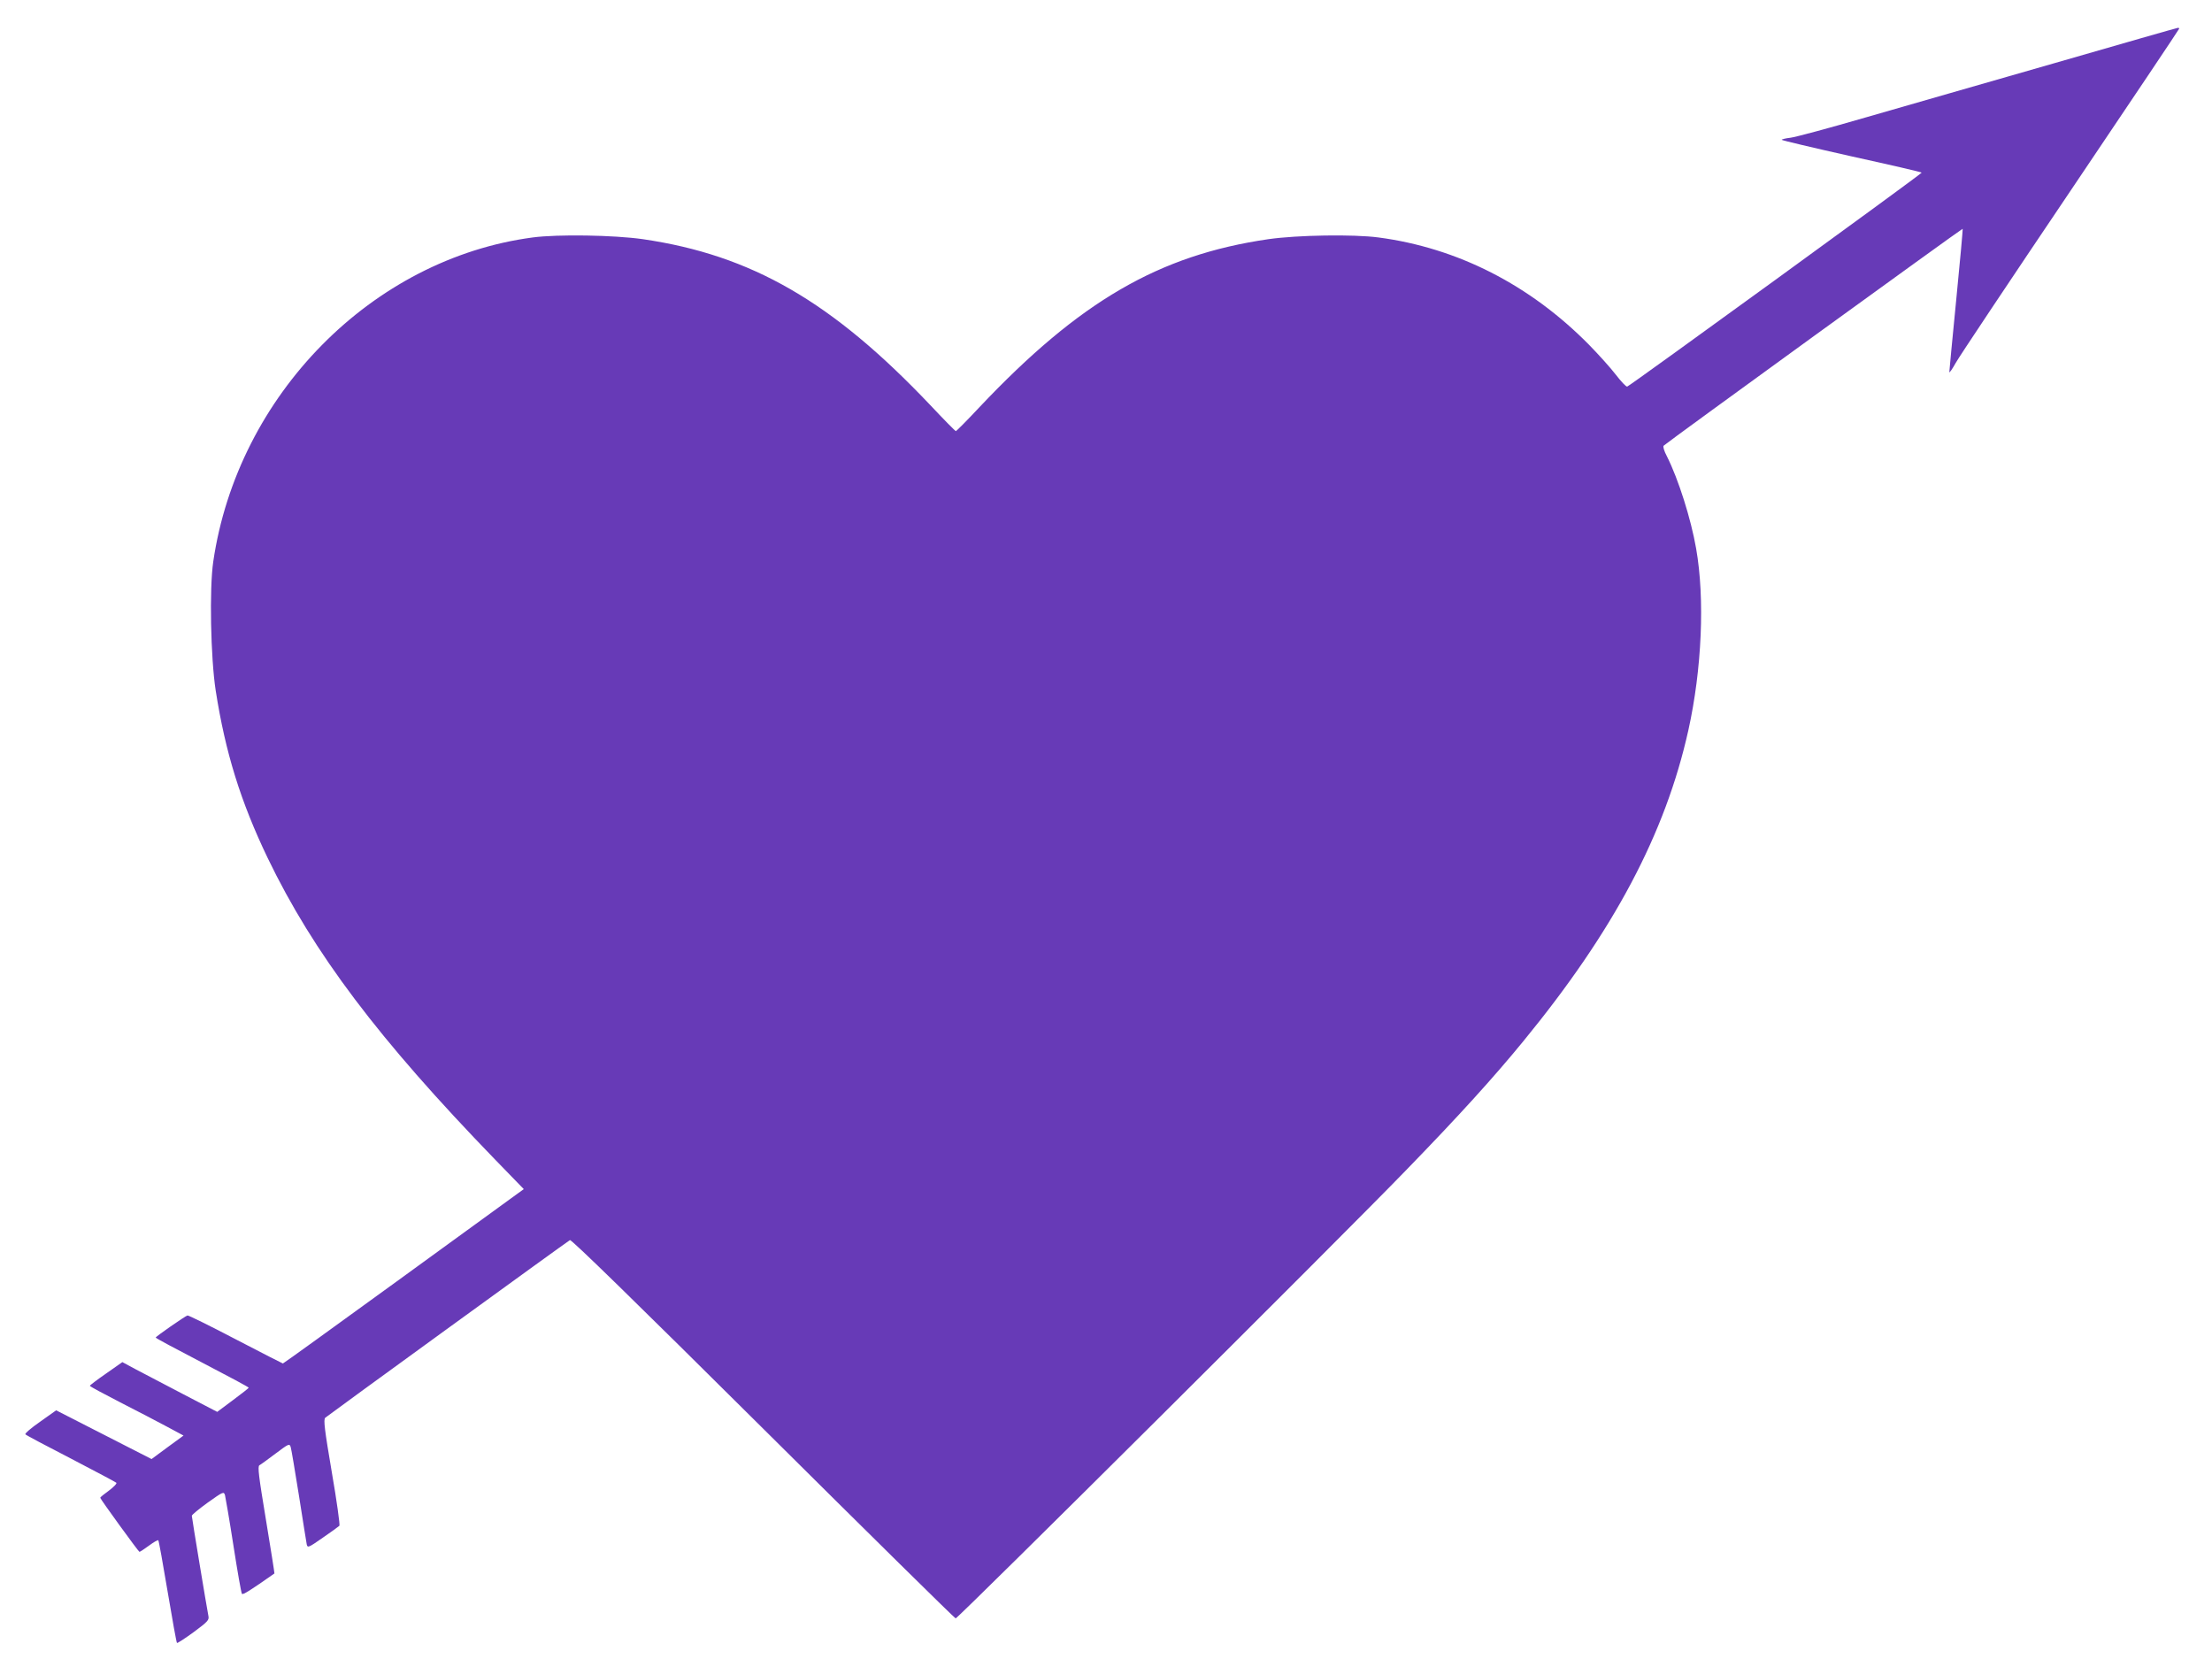
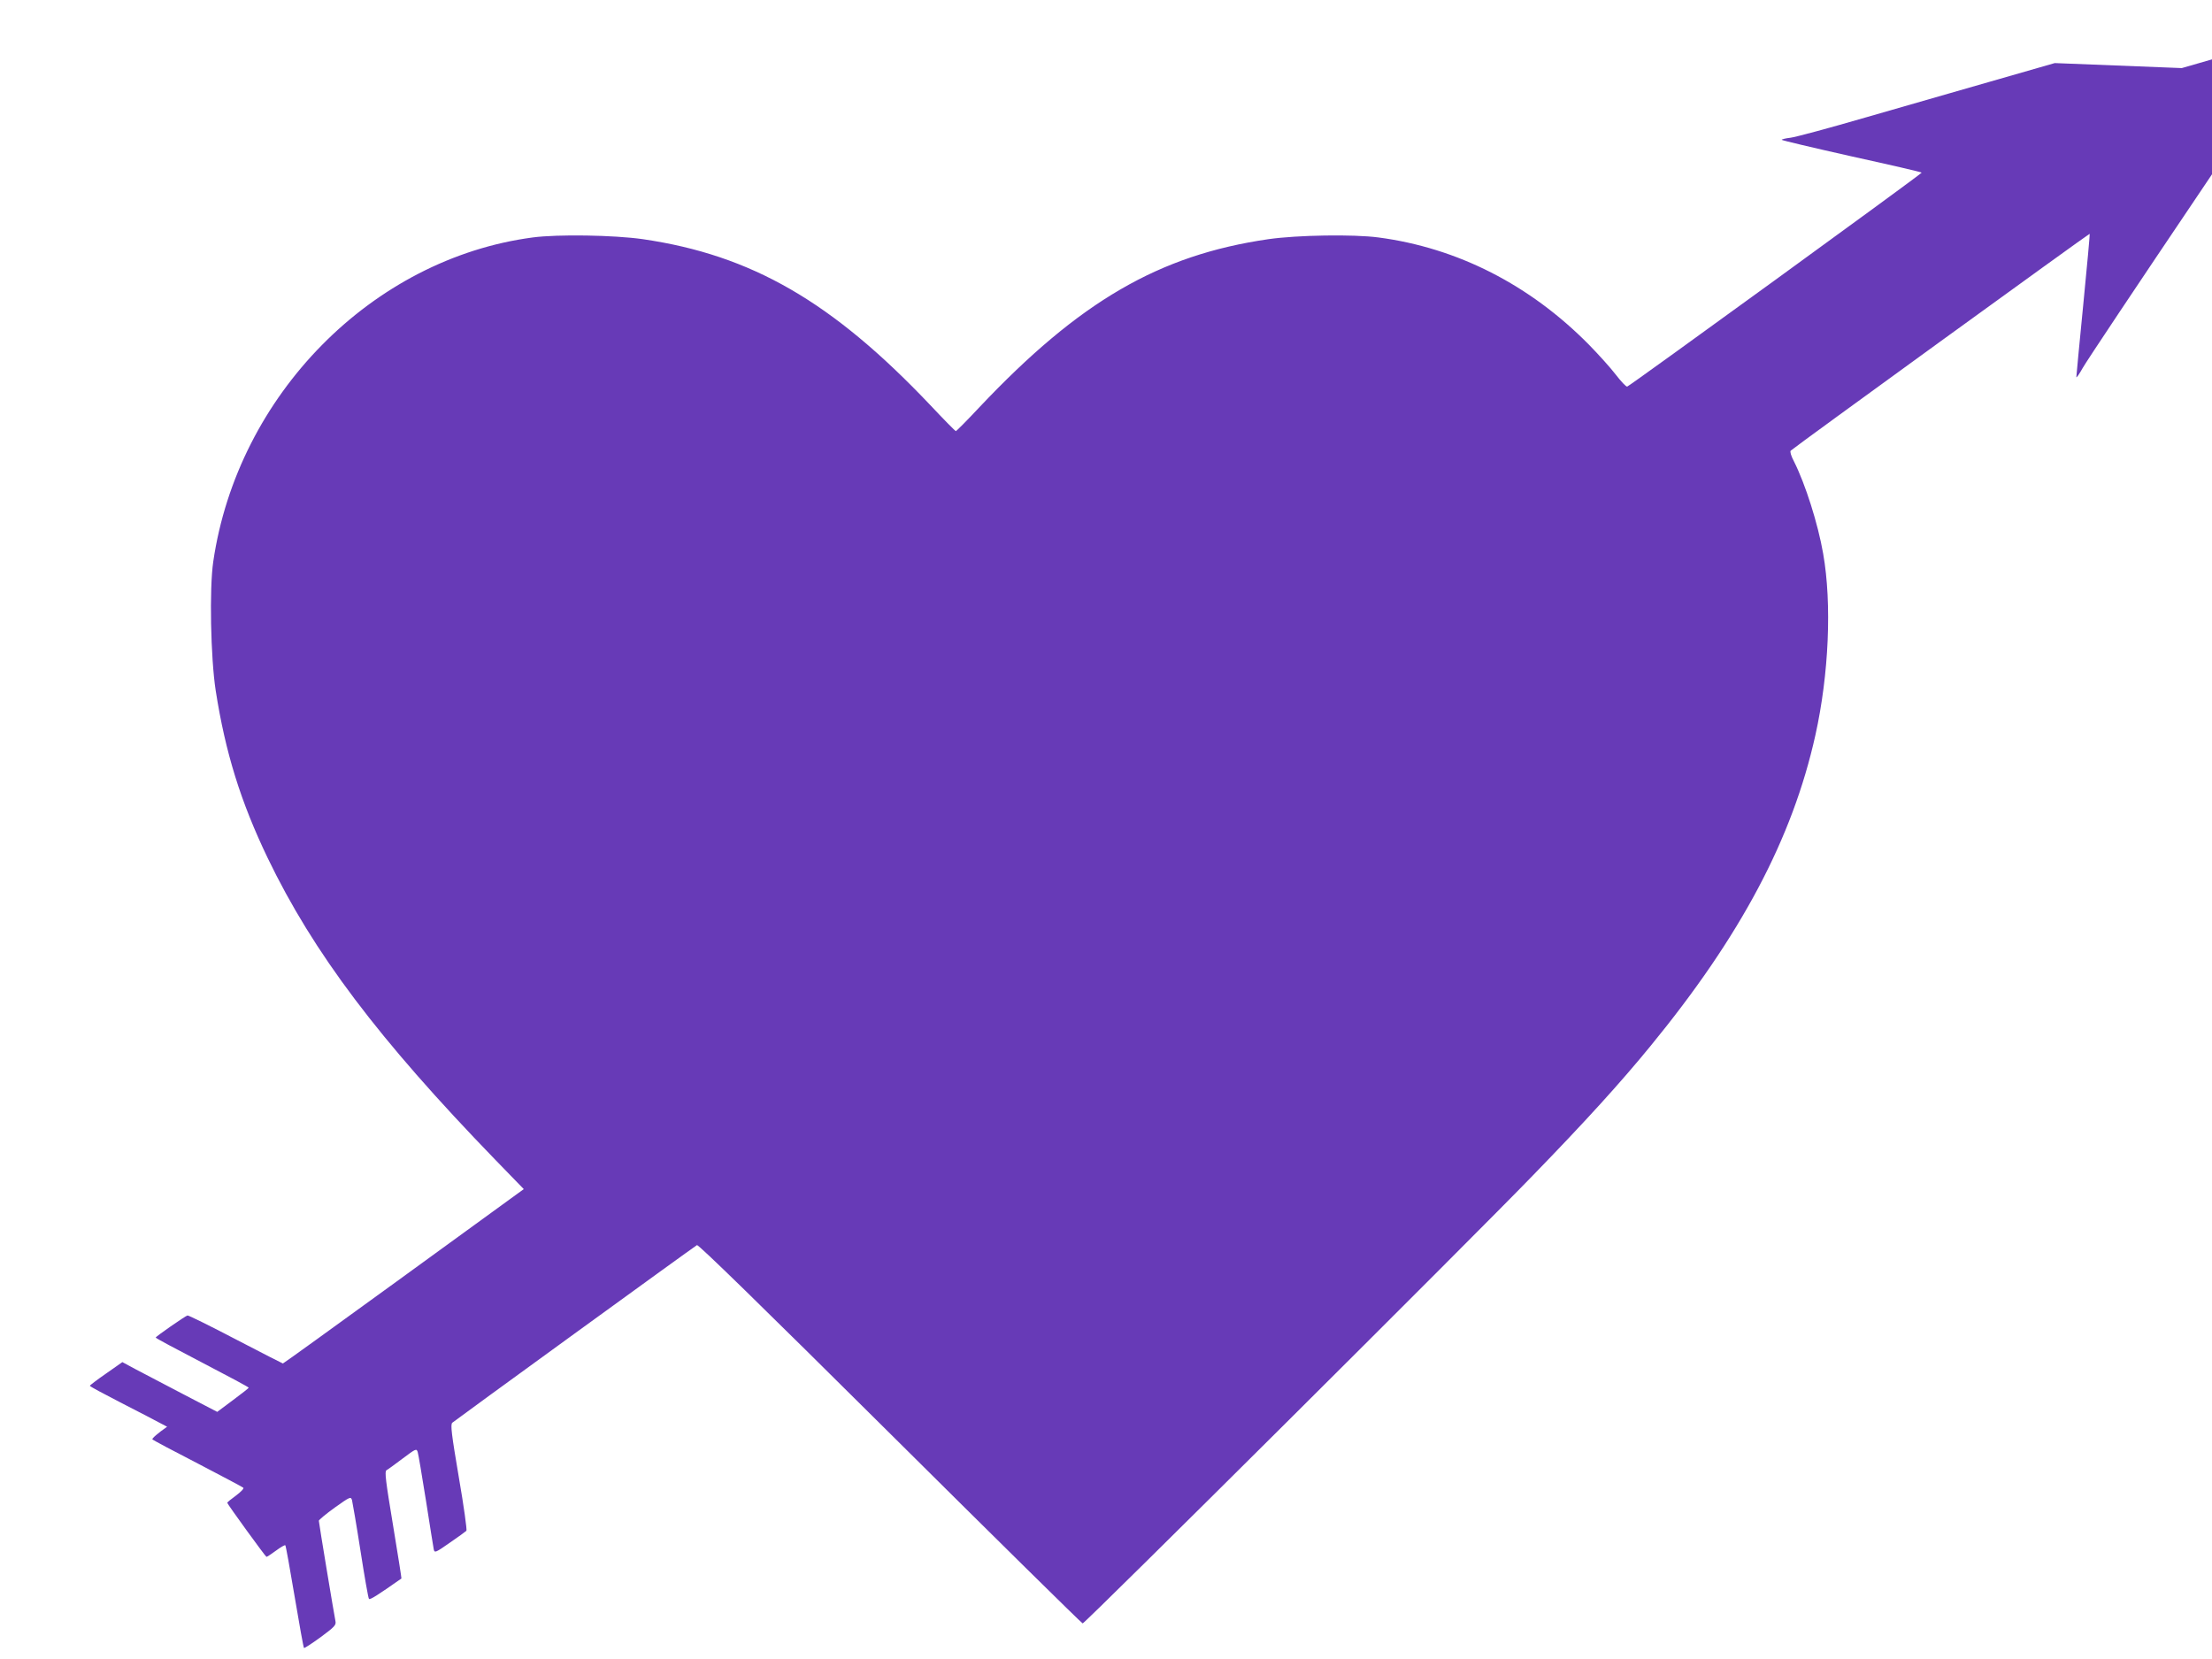
<svg xmlns="http://www.w3.org/2000/svg" version="1.0" width="1280pt" height="960pt" viewBox="0 0 1280 960" preserveAspectRatio="xMidYMid meet">
  <g transform="translate(0,960) scale(0.1,-0.1)" fill="#673ab7" stroke="none">
-     <path d="M11890 9235 c-388 -111 -879 -253 -1092 -314 -213 -62 -410 -115 -437 -118 -28 -3 -51 -9 -51 -12 0 -3 182 -46 405 -96 223 -49 405 -91 405 -94 -1 -8 -1690 -1235 -1704 -1238 -6 -2 -36 30 -66 69 -30 39 -100 117 -155 173 -342 347 -762 561 -1219 621 -144 19 -468 14 -636 -10 -633 -92 -1093 -359 -1673 -973 -71 -76 -133 -138 -136 -138 -3 0 -70 68 -148 151 -568 599 -1034 868 -1663 960 -169 24 -492 29 -637 10 -930 -123 -1708 -913 -1849 -1876 -23 -157 -15 -555 14 -745 56 -360 145 -645 301 -970 264 -548 643 -1050 1314 -1743 l168 -173 -43 -31 c-24 -18 -336 -244 -695 -505 -358 -260 -653 -473 -656 -473 -2 0 -125 63 -273 140 -147 77 -273 139 -279 138 -14 -4 -184 -122 -184 -128 -1 -3 121 -68 269 -145 148 -77 270 -142 269 -145 0 -3 -41 -35 -91 -72 l-91 -68 -196 102 c-108 56 -231 121 -275 144 l-78 42 -94 -66 c-52 -36 -94 -68 -94 -71 0 -4 79 -46 176 -96 97 -49 218 -113 271 -141 l95 -51 -93 -68 -92 -68 -276 141 -276 141 -93 -66 c-52 -36 -90 -69 -85 -73 4 -5 123 -68 263 -140 140 -73 259 -136 263 -140 5 -4 -14 -24 -42 -45 -28 -20 -51 -39 -51 -42 0 -7 222 -313 227 -313 3 0 28 16 55 36 27 20 51 34 54 31 3 -2 27 -136 54 -297 27 -161 51 -294 54 -297 2 -3 45 25 96 62 82 61 91 70 86 94 -9 44 -96 569 -96 580 0 5 42 40 92 76 90 64 93 65 100 43 3 -13 26 -144 49 -293 23 -148 45 -274 49 -278 6 -7 50 21 188 118 1 1 -21 141 -49 310 -42 253 -49 309 -38 316 8 4 50 35 94 68 76 57 80 59 87 38 4 -12 25 -139 48 -282 22 -143 43 -270 45 -282 5 -21 10 -19 93 39 48 33 91 64 96 69 4 4 -15 143 -44 310 -42 248 -49 304 -38 315 13 12 1391 1013 1416 1028 8 5 369 -347 1118 -1091 608 -604 1109 -1098 1114 -1098 14 0 2259 2234 2603 2590 310 319 510 540 682 750 523 638 822 1201 955 1800 78 352 96 760 45 1050 -30 173 -103 403 -169 534 -17 32 -24 57 -19 62 19 19 1728 1258 1730 1255 2 -2 -15 -186 -37 -410 -22 -224 -40 -412 -40 -419 0 -7 17 17 37 53 20 36 319 484 665 997 345 512 628 934 628 937 0 3 -3 6 -7 5 -5 0 -325 -92 -713 -204z" />
+     <path d="M11890 9235 c-388 -111 -879 -253 -1092 -314 -213 -62 -410 -115 -437 -118 -28 -3 -51 -9 -51 -12 0 -3 182 -46 405 -96 223 -49 405 -91 405 -94 -1 -8 -1690 -1235 -1704 -1238 -6 -2 -36 30 -66 69 -30 39 -100 117 -155 173 -342 347 -762 561 -1219 621 -144 19 -468 14 -636 -10 -633 -92 -1093 -359 -1673 -973 -71 -76 -133 -138 -136 -138 -3 0 -70 68 -148 151 -568 599 -1034 868 -1663 960 -169 24 -492 29 -637 10 -930 -123 -1708 -913 -1849 -1876 -23 -157 -15 -555 14 -745 56 -360 145 -645 301 -970 264 -548 643 -1050 1314 -1743 l168 -173 -43 -31 c-24 -18 -336 -244 -695 -505 -358 -260 -653 -473 -656 -473 -2 0 -125 63 -273 140 -147 77 -273 139 -279 138 -14 -4 -184 -122 -184 -128 -1 -3 121 -68 269 -145 148 -77 270 -142 269 -145 0 -3 -41 -35 -91 -72 l-91 -68 -196 102 c-108 56 -231 121 -275 144 l-78 42 -94 -66 c-52 -36 -94 -68 -94 -71 0 -4 79 -46 176 -96 97 -49 218 -113 271 -141 c-52 -36 -90 -69 -85 -73 4 -5 123 -68 263 -140 140 -73 259 -136 263 -140 5 -4 -14 -24 -42 -45 -28 -20 -51 -39 -51 -42 0 -7 222 -313 227 -313 3 0 28 16 55 36 27 20 51 34 54 31 3 -2 27 -136 54 -297 27 -161 51 -294 54 -297 2 -3 45 25 96 62 82 61 91 70 86 94 -9 44 -96 569 -96 580 0 5 42 40 92 76 90 64 93 65 100 43 3 -13 26 -144 49 -293 23 -148 45 -274 49 -278 6 -7 50 21 188 118 1 1 -21 141 -49 310 -42 253 -49 309 -38 316 8 4 50 35 94 68 76 57 80 59 87 38 4 -12 25 -139 48 -282 22 -143 43 -270 45 -282 5 -21 10 -19 93 39 48 33 91 64 96 69 4 4 -15 143 -44 310 -42 248 -49 304 -38 315 13 12 1391 1013 1416 1028 8 5 369 -347 1118 -1091 608 -604 1109 -1098 1114 -1098 14 0 2259 2234 2603 2590 310 319 510 540 682 750 523 638 822 1201 955 1800 78 352 96 760 45 1050 -30 173 -103 403 -169 534 -17 32 -24 57 -19 62 19 19 1728 1258 1730 1255 2 -2 -15 -186 -37 -410 -22 -224 -40 -412 -40 -419 0 -7 17 17 37 53 20 36 319 484 665 997 345 512 628 934 628 937 0 3 -3 6 -7 5 -5 0 -325 -92 -713 -204z" />
  </g>
</svg>